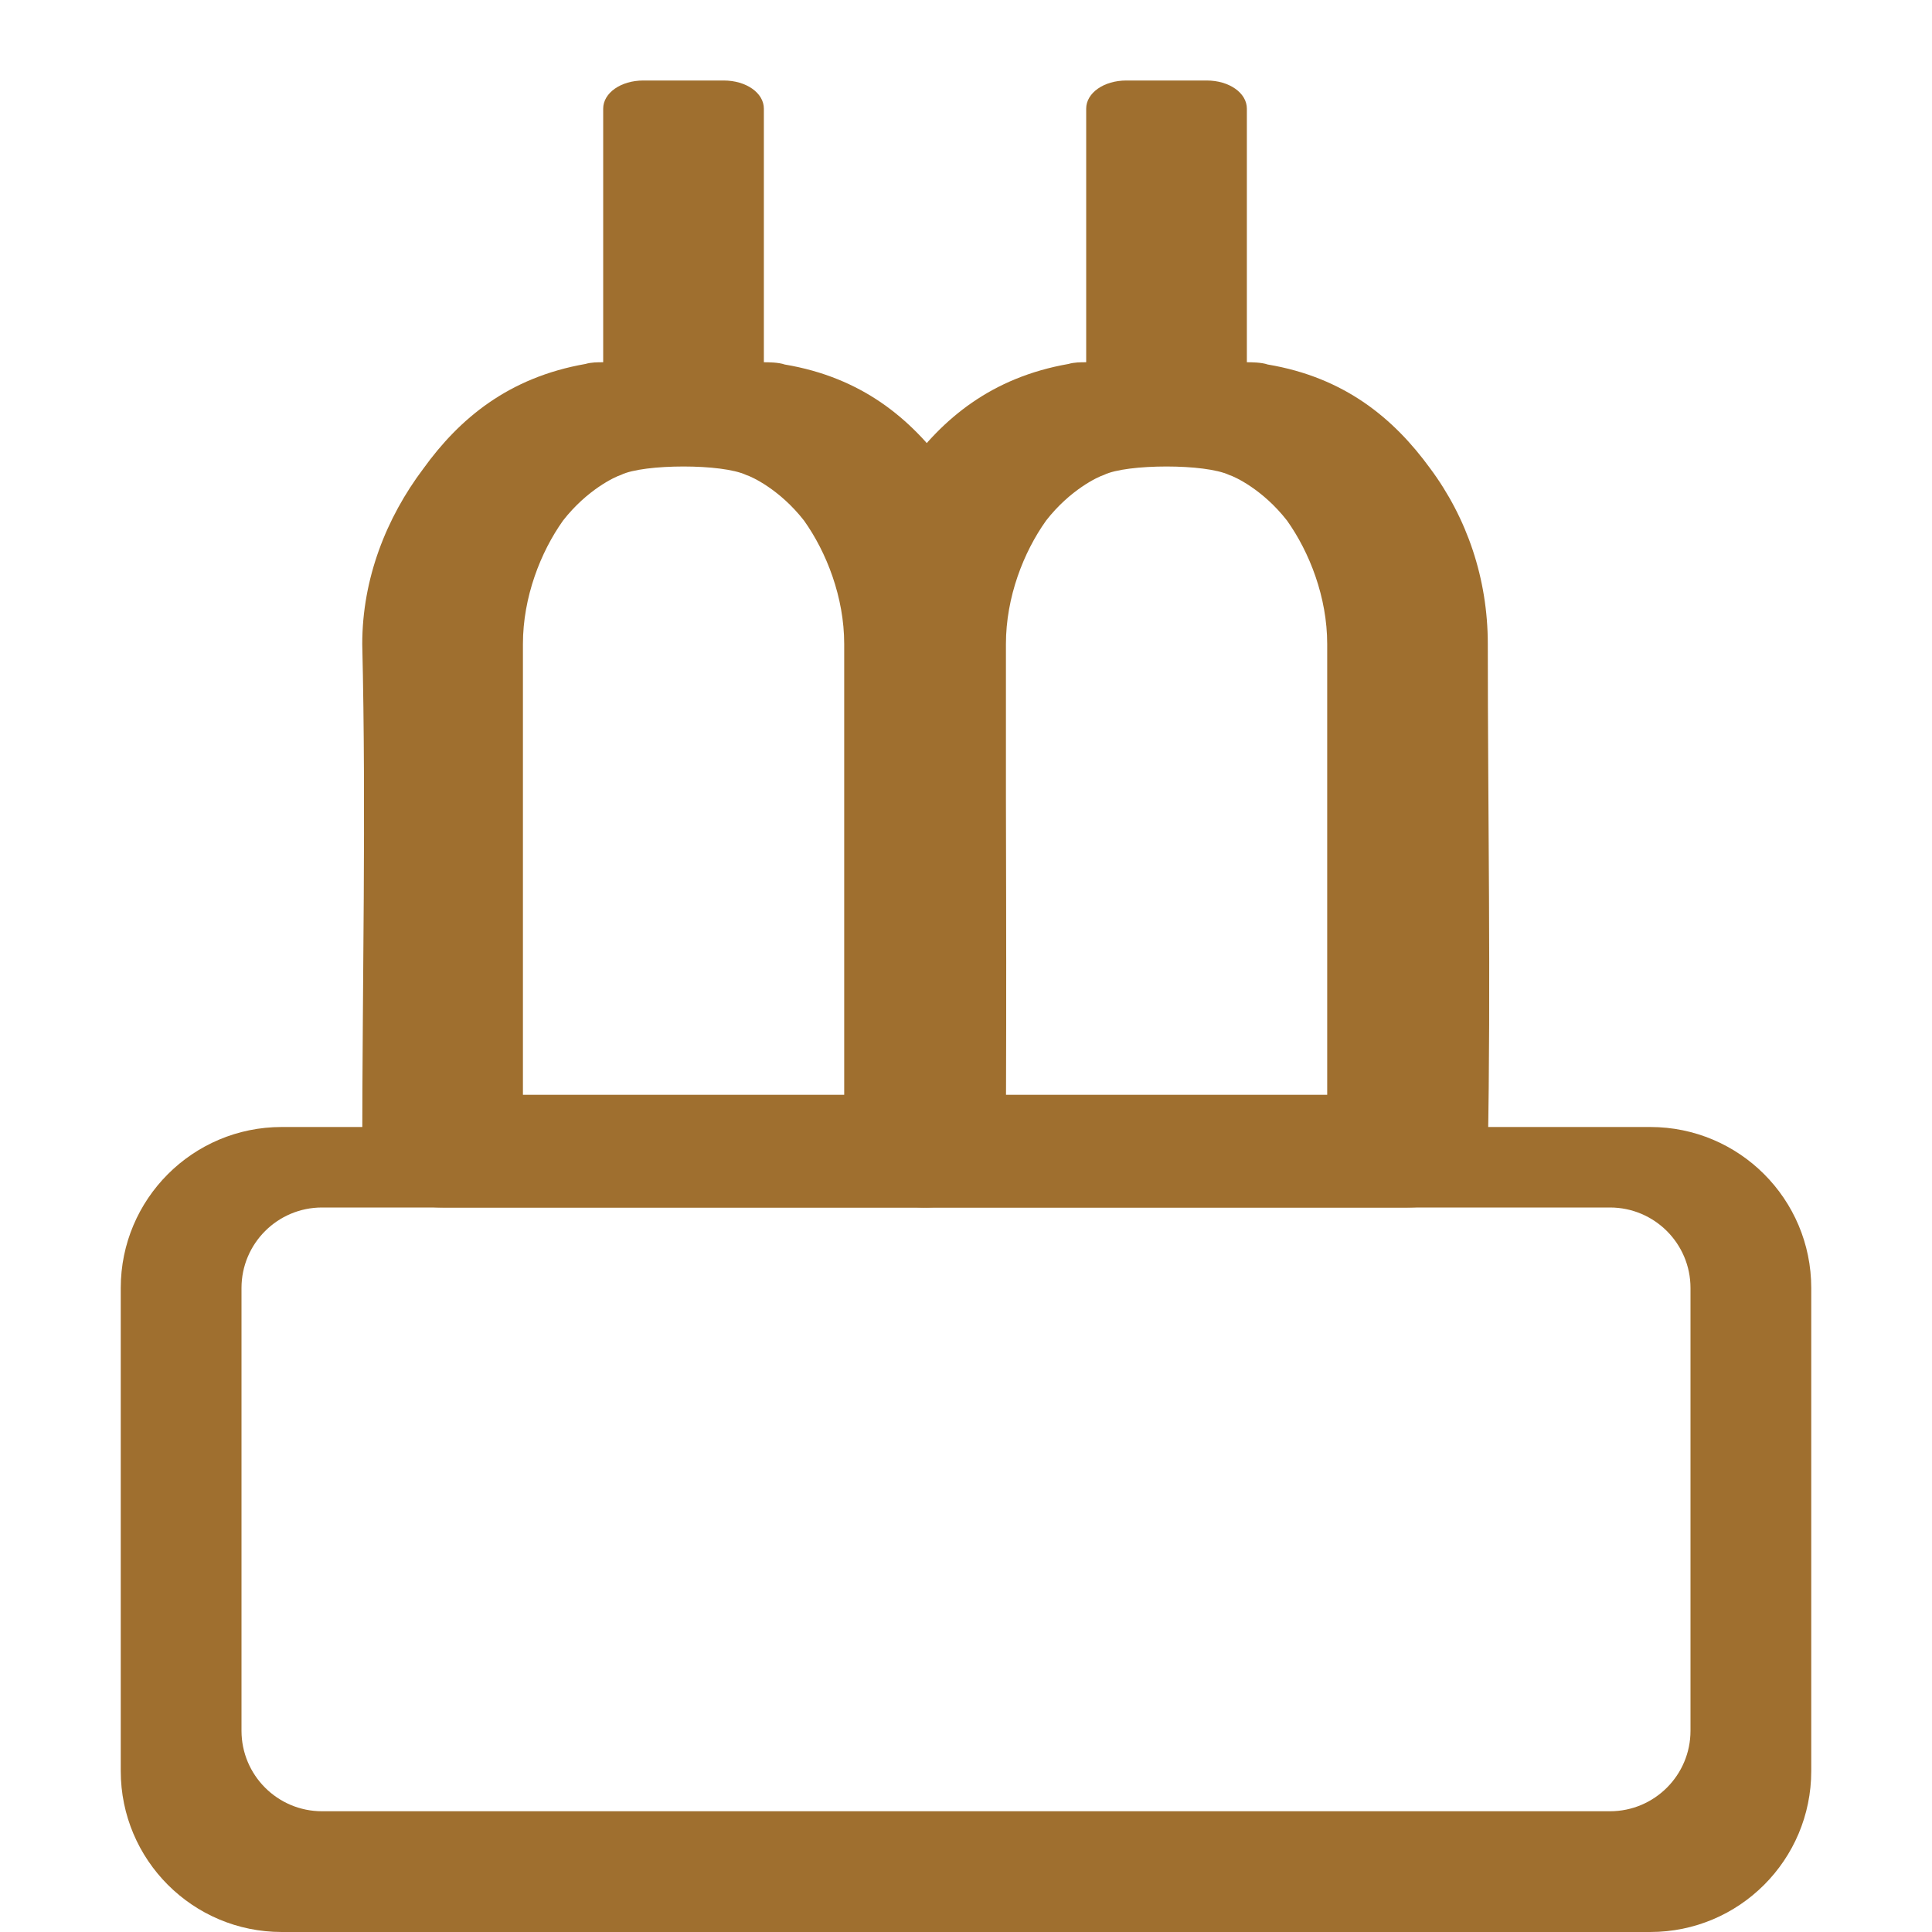
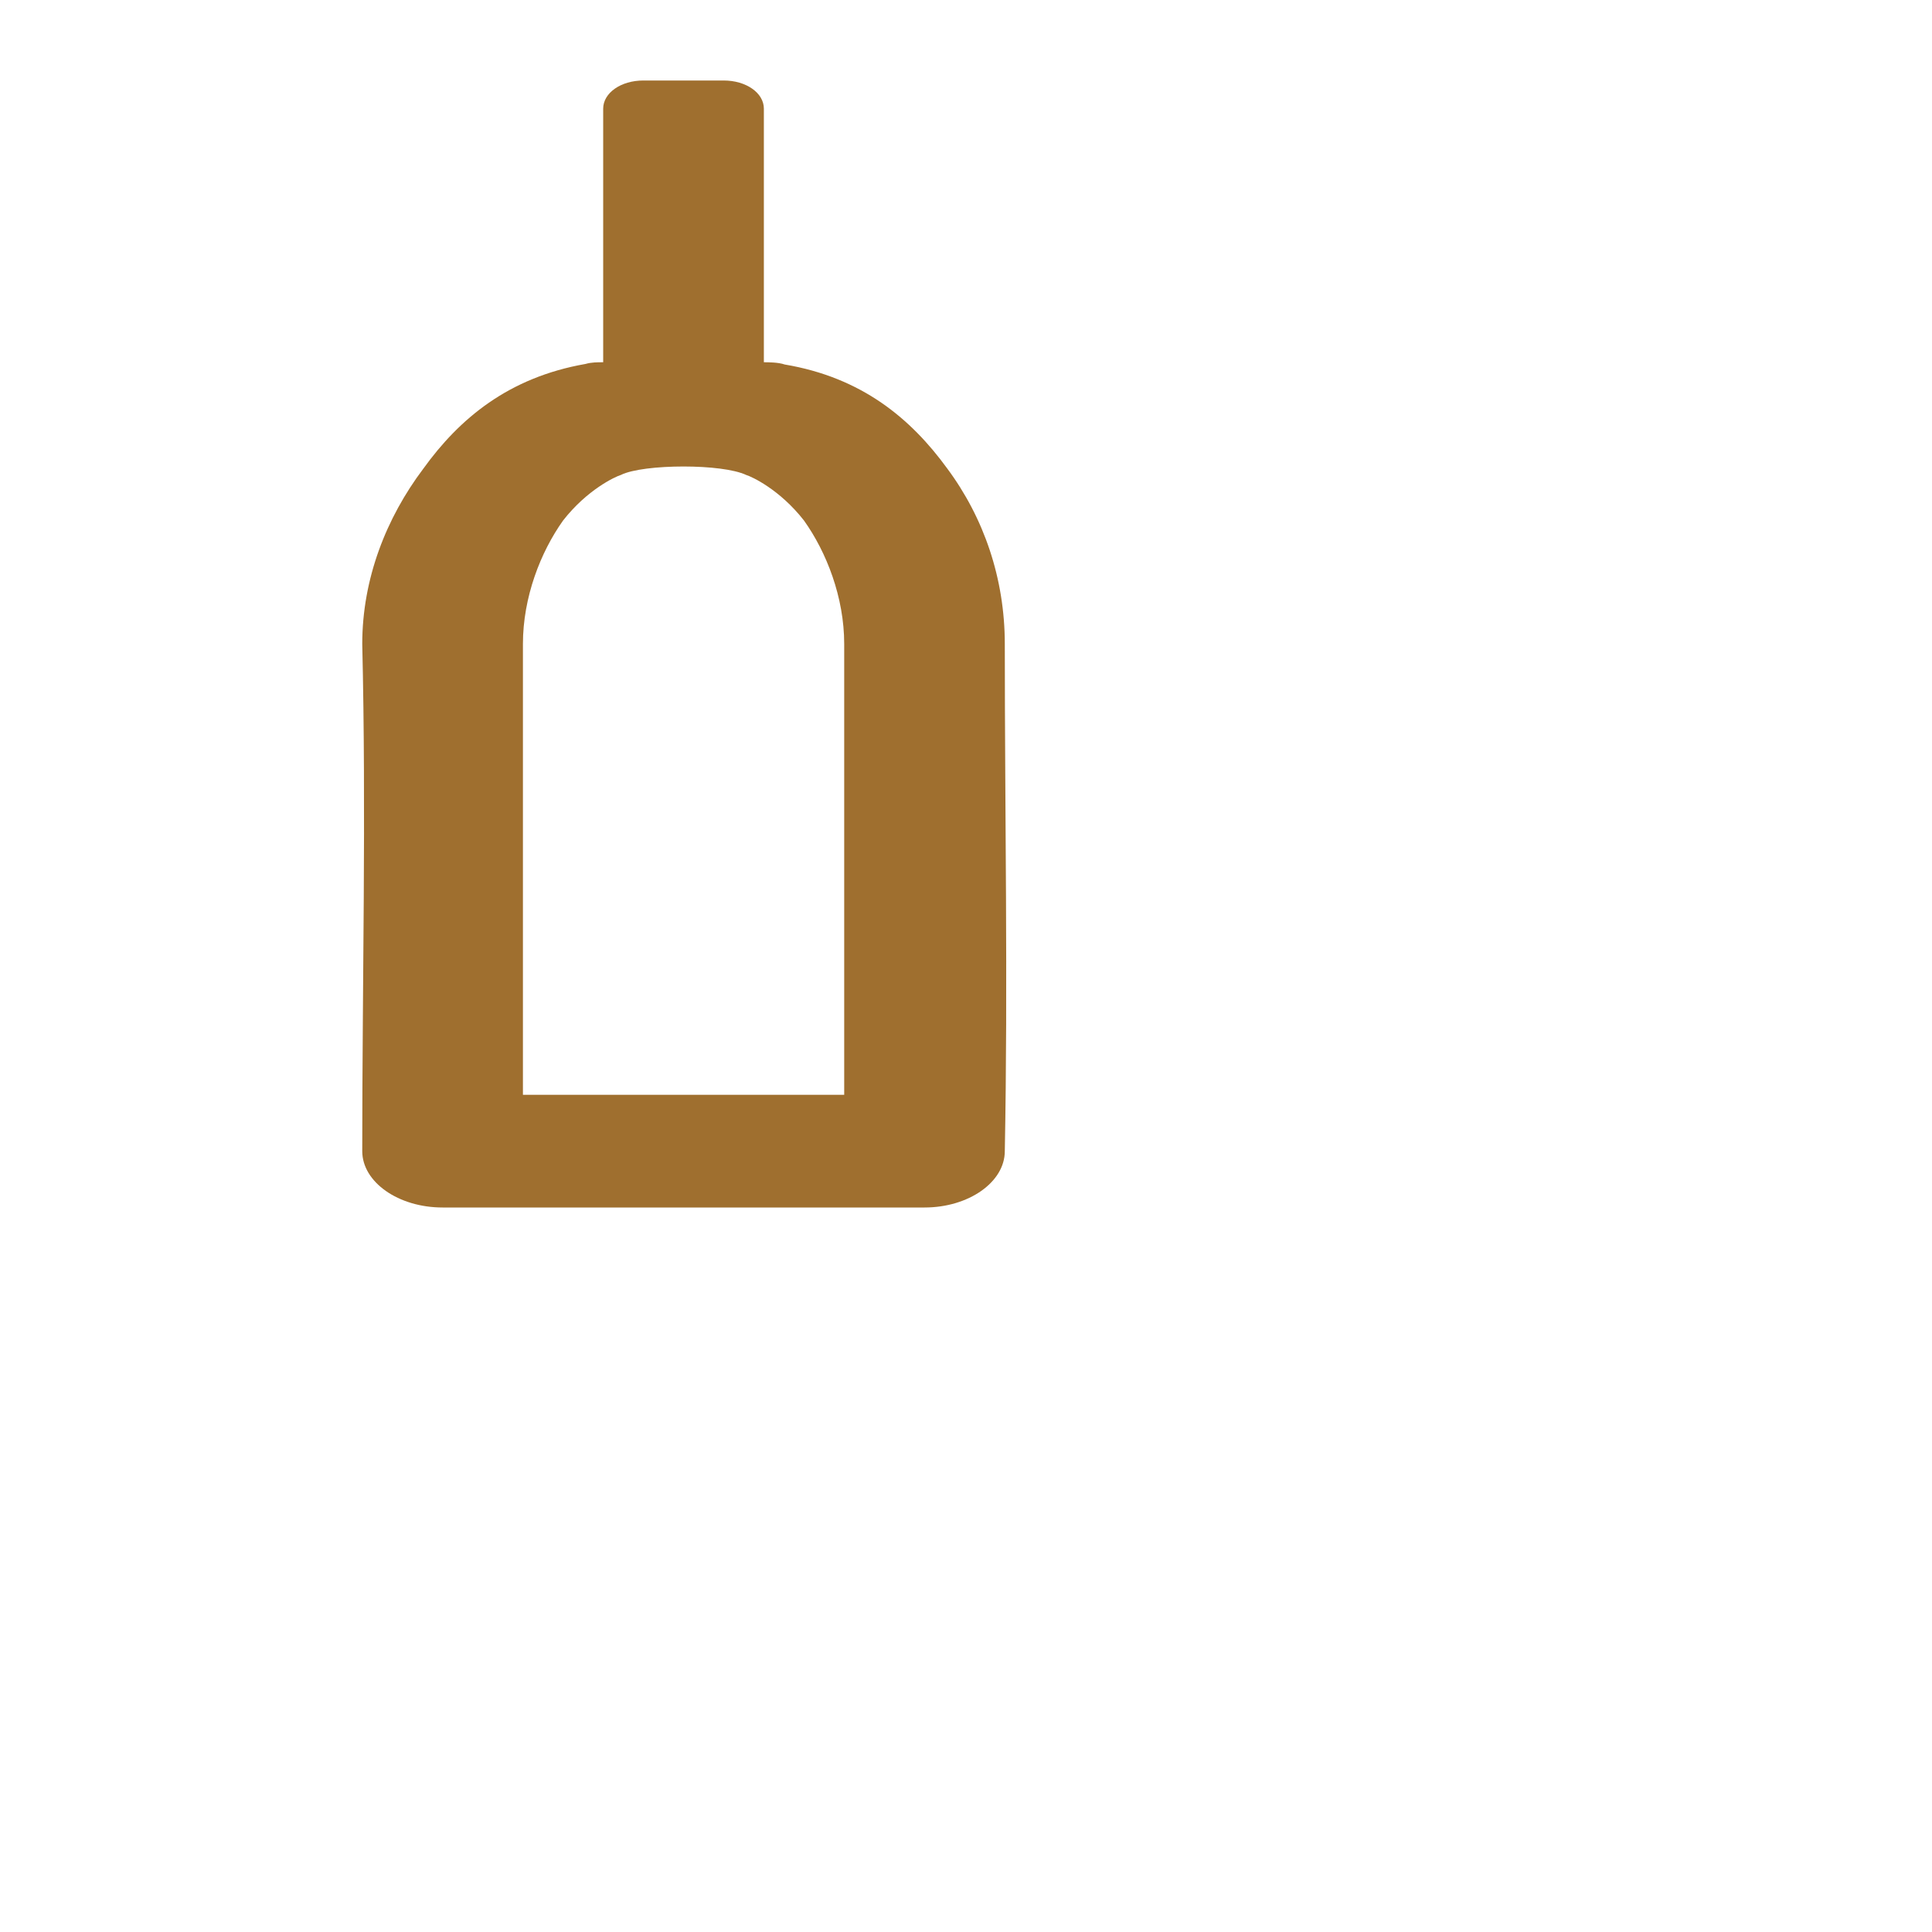
<svg xmlns="http://www.w3.org/2000/svg" width="24" height="24" viewBox="0 0 24 24" fill="none">
  <path d="M7.992 1C7.713 1 7.493 1.154 7.493 1.35V4.5C7.423 4.5 7.344 4.5 7.274 4.521C6.316 4.689 5.707 5.2 5.258 5.823C4.799 6.432 4.5 7.188 4.5 8C4.55 10.1 4.5 12.221 4.5 14.3C4.5 14.685 4.949 15 5.498 15H11.485C12.033 15 12.482 14.685 12.482 14.3C12.522 12.2 12.482 10.1 12.482 8C12.482 7.188 12.223 6.432 11.764 5.816C11.315 5.2 10.706 4.689 9.748 4.528C9.669 4.5 9.539 4.5 9.489 4.5V1.35C9.489 1.154 9.269 1 8.99 1H7.992ZM8.491 5.795C8.81 5.795 9.12 5.83 9.269 5.9C9.339 5.921 9.688 6.082 9.988 6.467C10.267 6.859 10.487 7.419 10.487 8V13.6H6.496V8C6.496 7.419 6.715 6.859 6.994 6.467C7.294 6.082 7.643 5.921 7.713 5.9C7.853 5.83 8.172 5.795 8.491 5.795Z" fill="#9F6F2F" />
-   <path d="M13.992 1C13.713 1 13.493 1.154 13.493 1.35V4.5C13.424 4.5 13.344 4.5 13.274 4.521C12.316 4.689 11.707 5.2 11.258 5.823C10.799 6.432 10.5 7.188 10.5 8C10.55 10.1 10.5 12.221 10.5 14.3C10.5 14.685 10.949 15 11.498 15H17.485C18.033 15 18.482 14.685 18.482 14.3C18.522 12.2 18.482 10.1 18.482 8C18.482 7.188 18.223 6.432 17.764 5.816C17.315 5.2 16.706 4.689 15.748 4.528C15.668 4.5 15.539 4.5 15.489 4.5V1.35C15.489 1.154 15.269 1 14.99 1H13.992ZM14.491 5.795C14.81 5.795 15.12 5.83 15.269 5.9C15.339 5.921 15.688 6.082 15.988 6.467C16.267 6.859 16.487 7.419 16.487 8V13.6H12.496V8C12.496 7.419 12.715 6.859 12.995 6.467C13.294 6.082 13.643 5.921 13.713 5.9C13.853 5.83 14.172 5.795 14.491 5.795Z" fill="#9F6F2F" />
-   <path fill-rule="evenodd" clip-rule="evenodd" d="M3.5 14C2.395 14 1.5 14.895 1.5 16V22C1.5 23.105 2.395 24 3.5 24H20.5C21.605 24 22.5 23.105 22.5 22V16C22.5 14.895 21.605 14 20.5 14H3.5ZM4 15C3.448 15 3 15.448 3 16V21.5C3 22.052 3.448 22.5 4 22.5H20C20.552 22.5 21 22.052 21 21.5V16C21 15.448 20.552 15 20 15H4Z" fill="#9F6F2F" />
</svg>